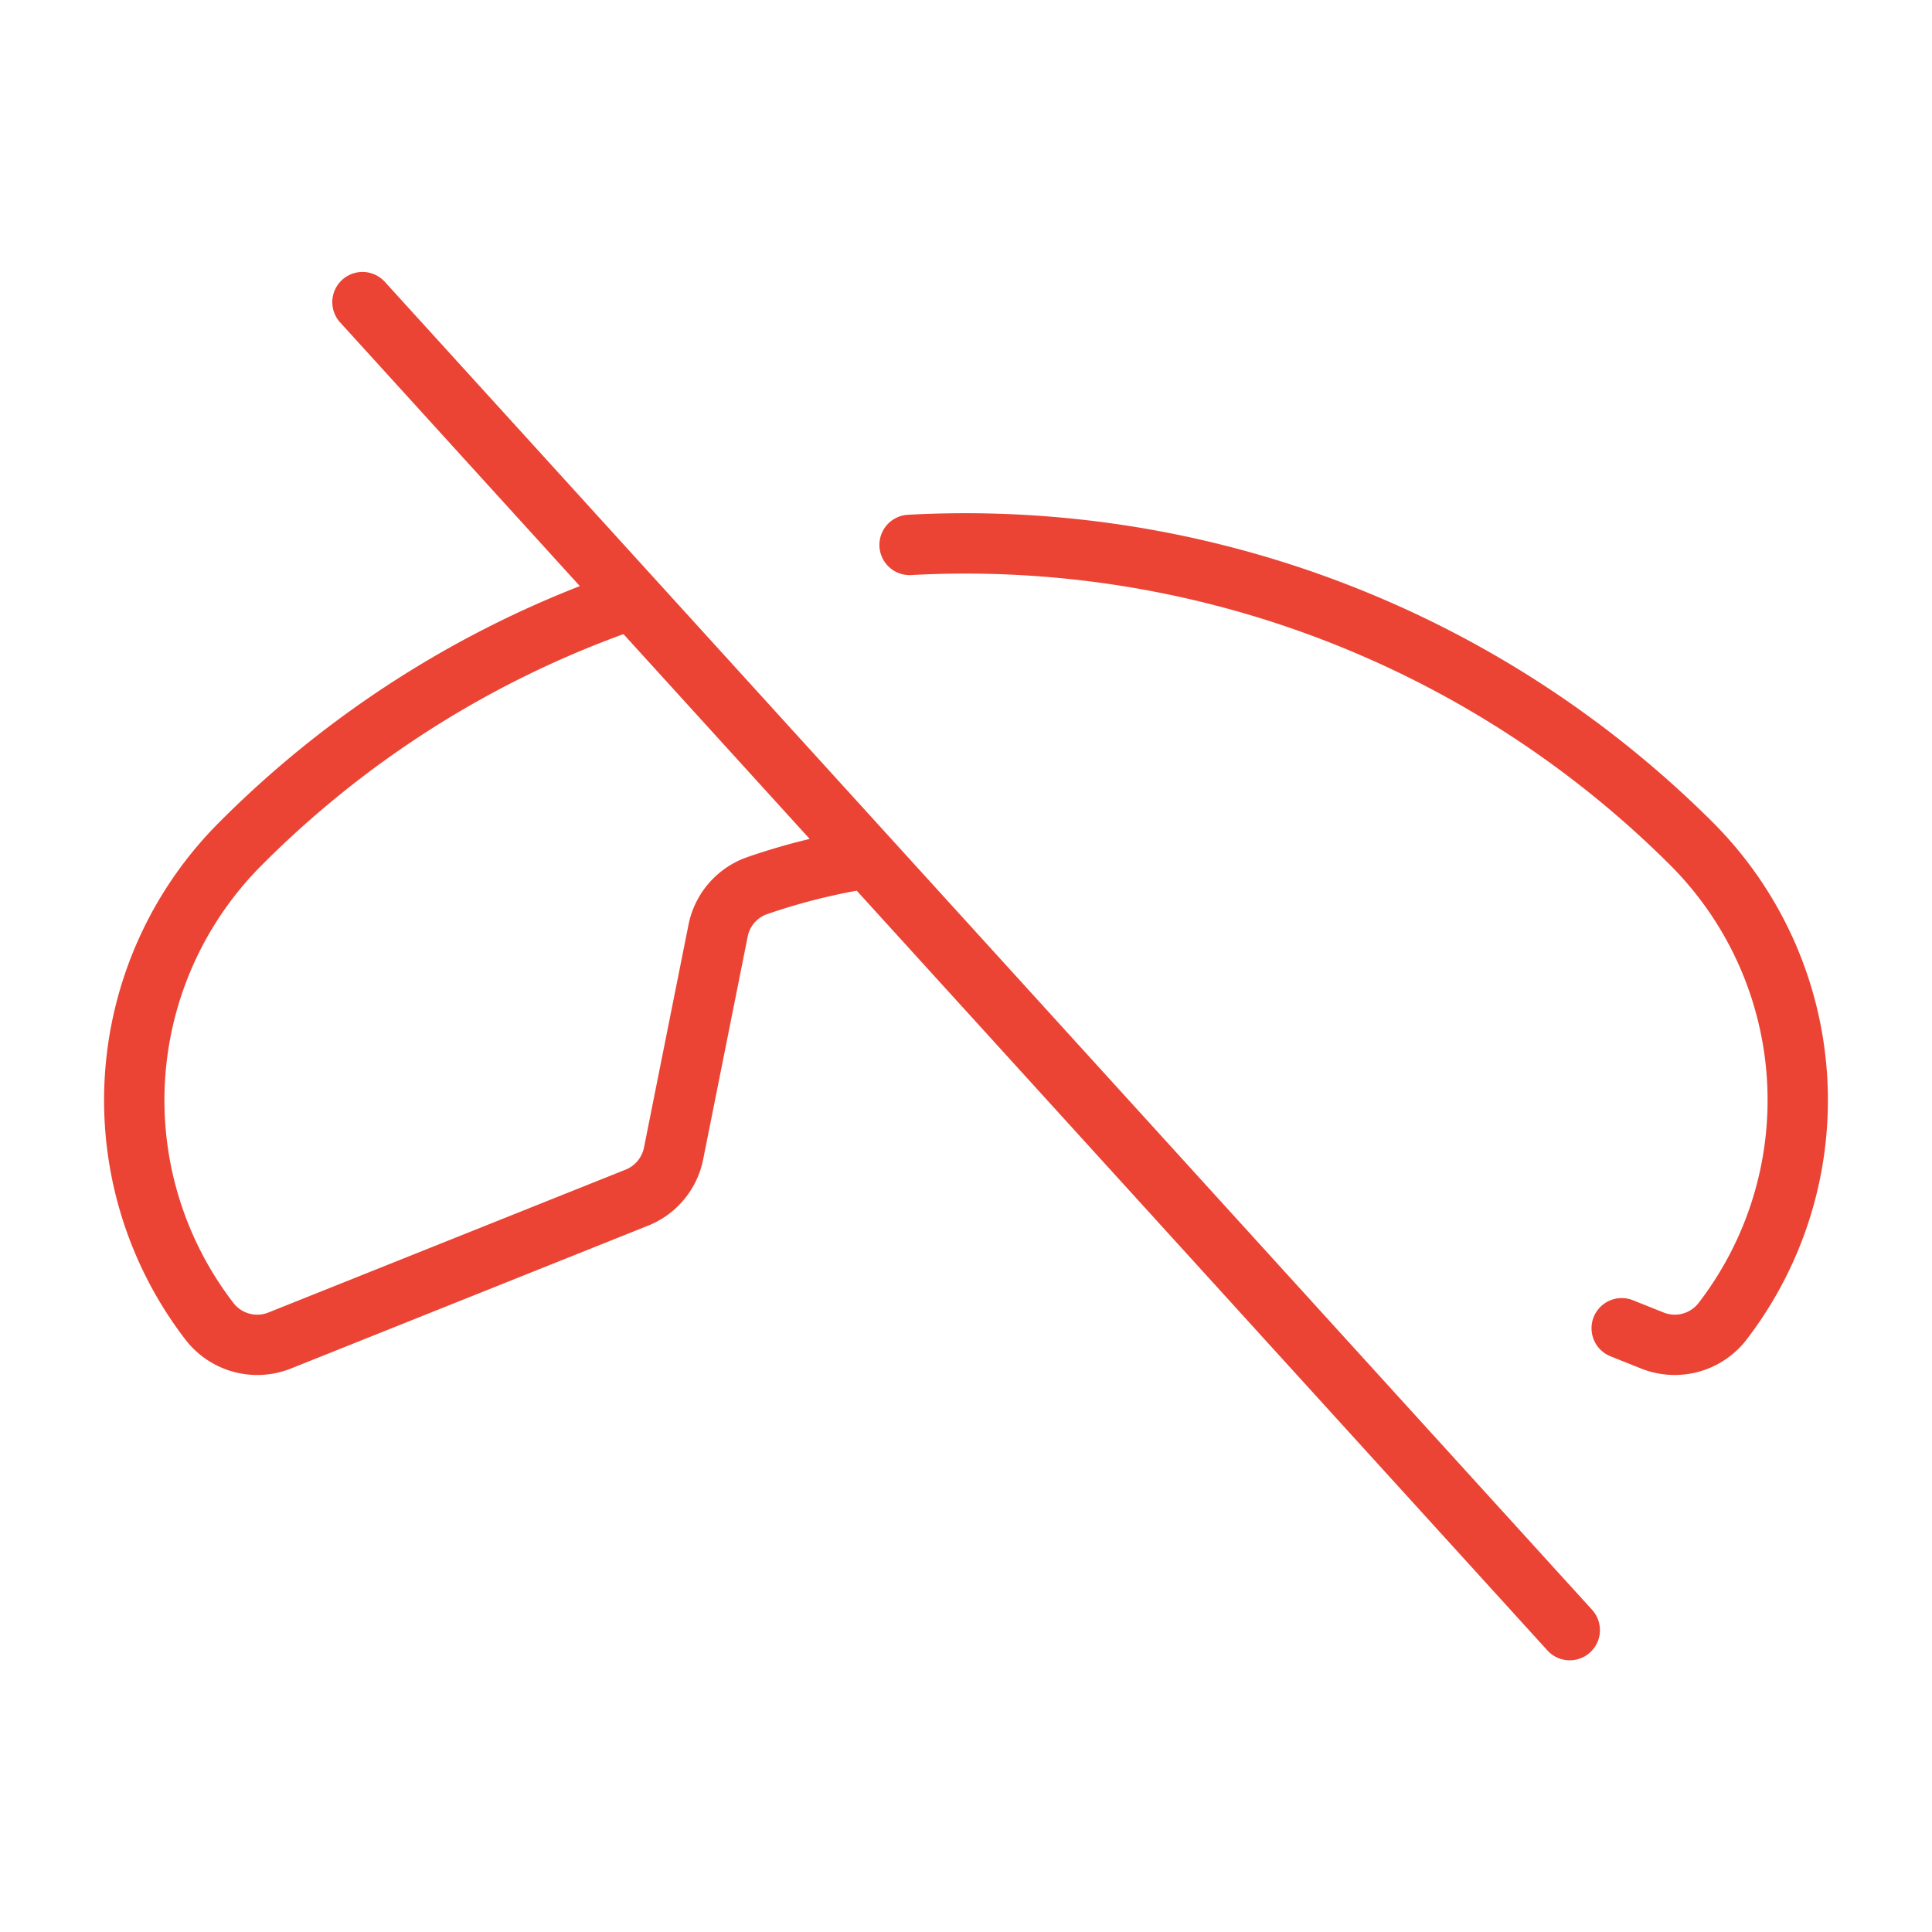
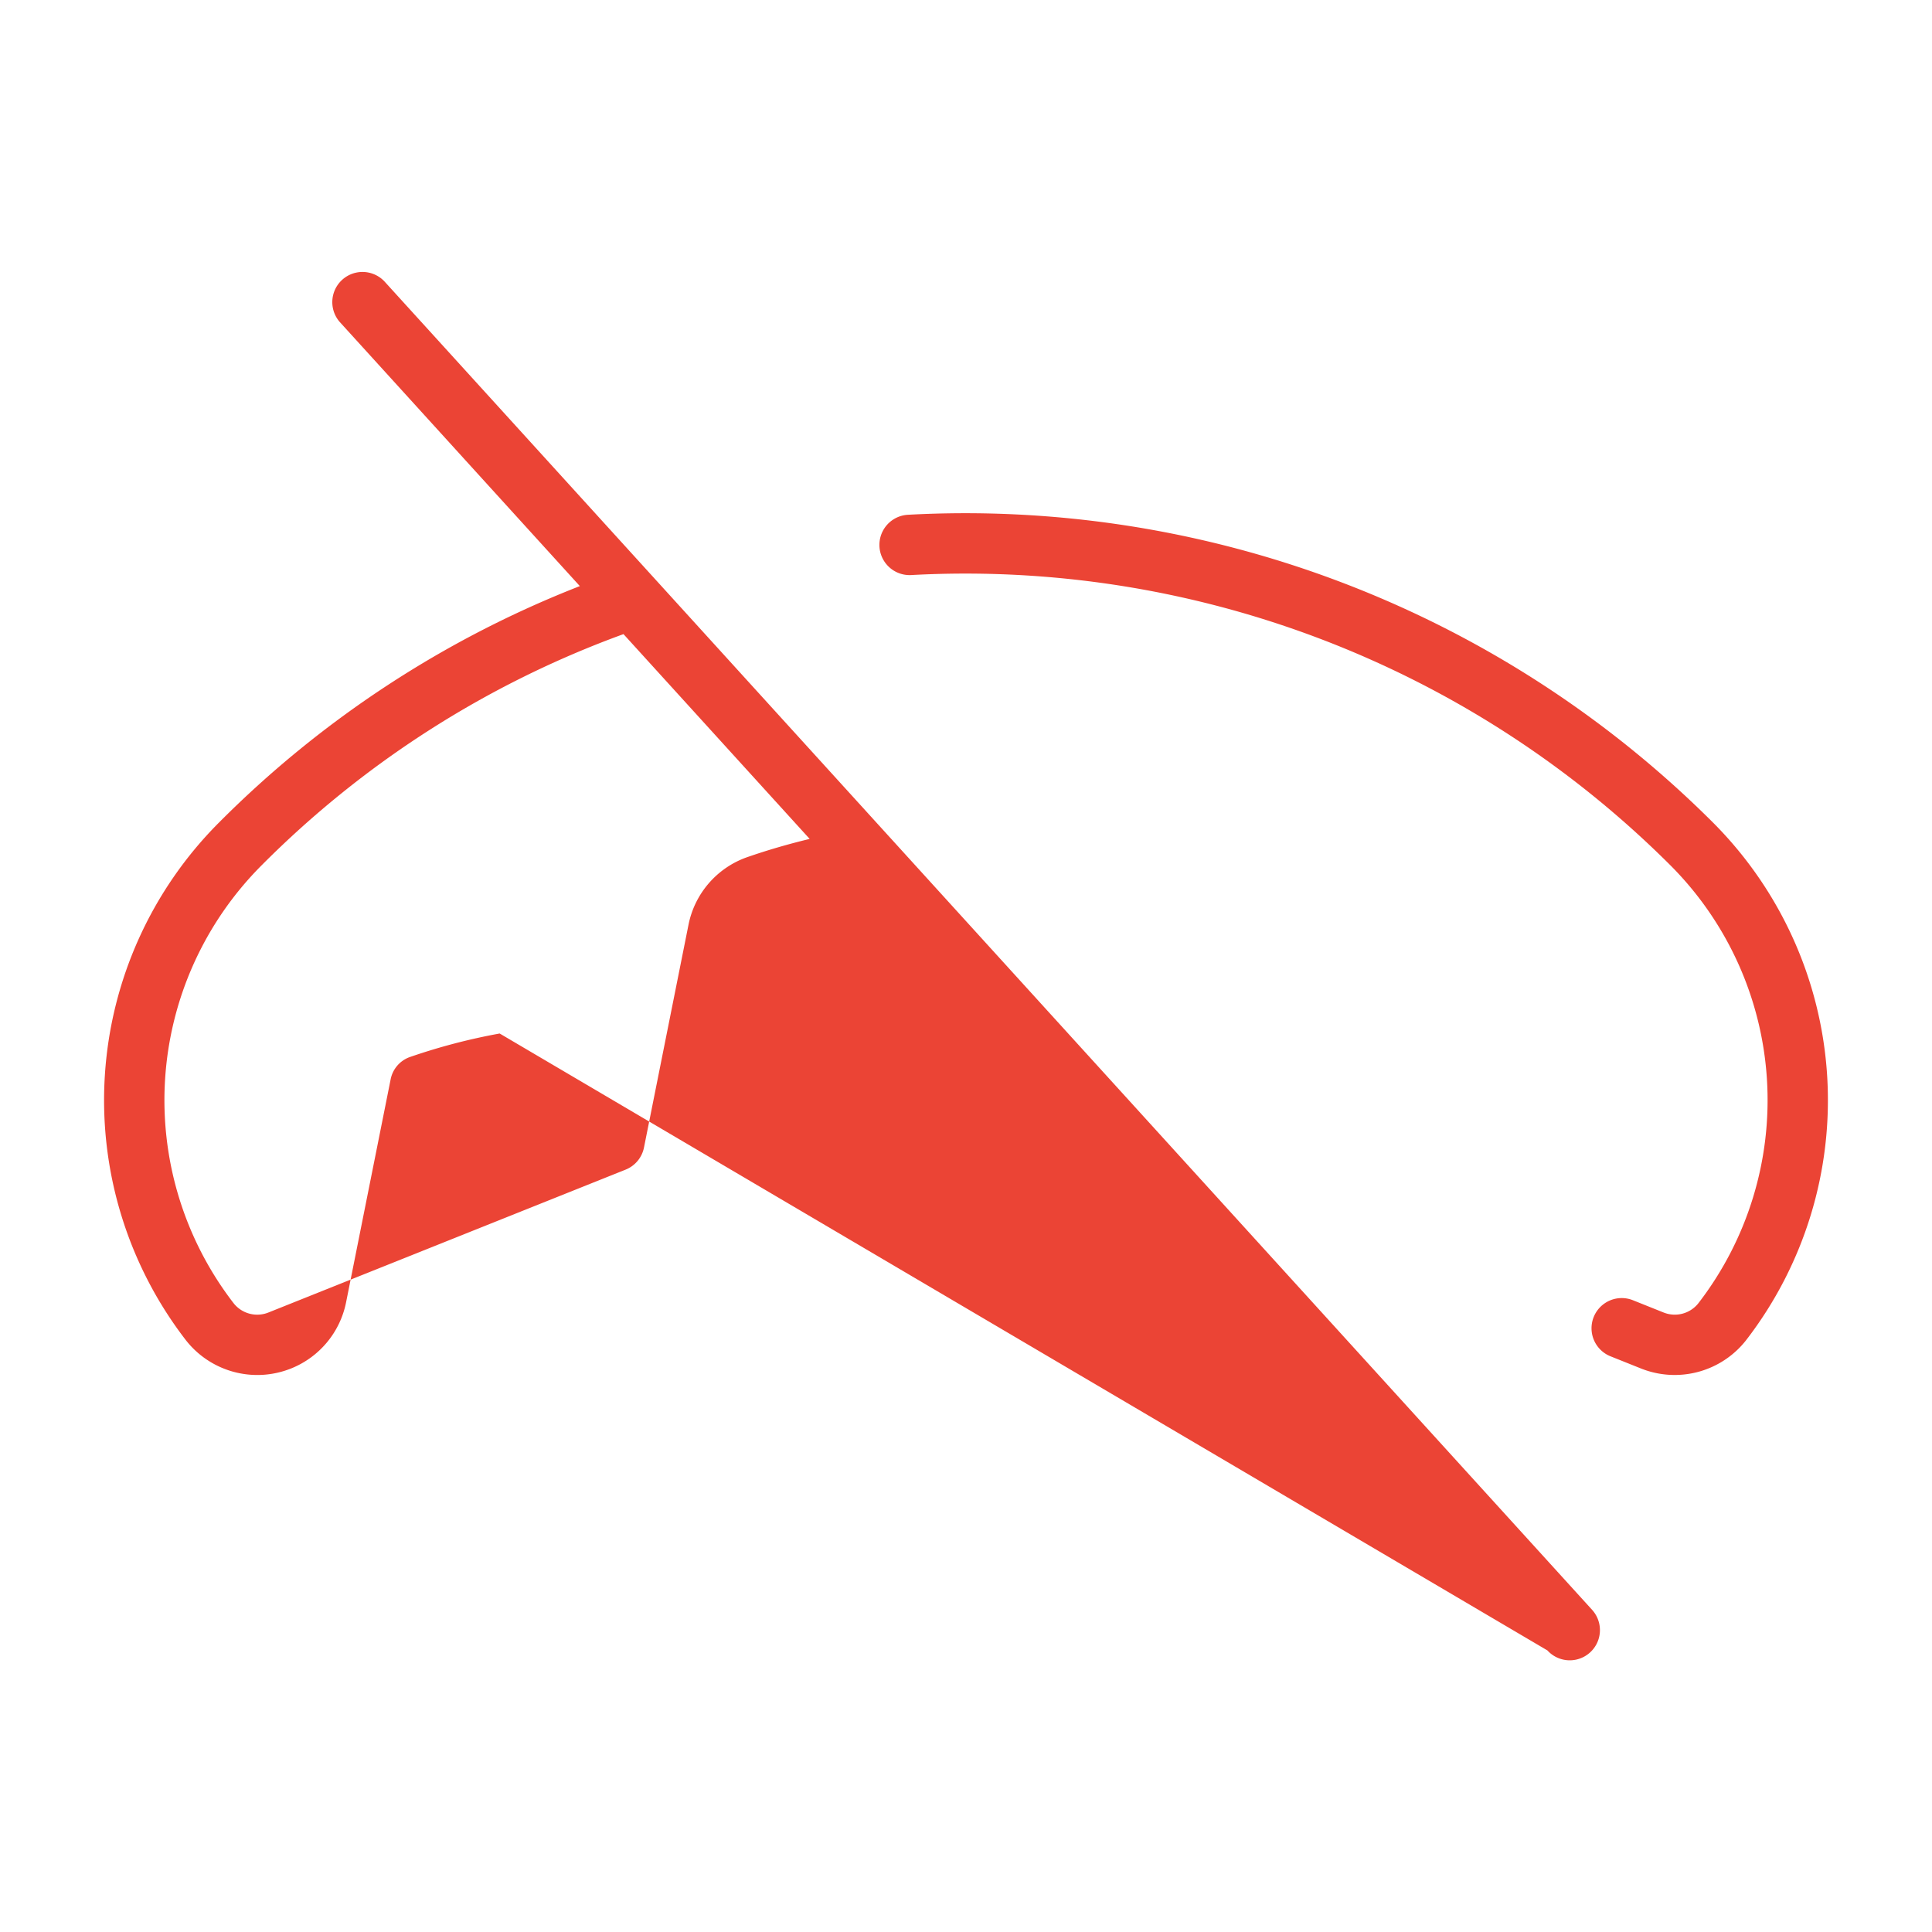
<svg xmlns="http://www.w3.org/2000/svg" fill="#eb4435" width="800px" height="800px" viewBox="0 0 256 256" id="Flat">
  <g id="SVGRepo_bgCarrier" stroke-width="0" />
  <g id="SVGRepo_tracerCarrier" stroke-linecap="round" stroke-linejoin="round" />
  <g id="SVGRepo_iconCarrier">
-     <path d="M117.937,110.983l-.019-.02L86.768,76.698l-.015-.017L50.96,37.31A4,4,0,0,0,45.04,42.69l31.791,34.971a138.636,138.636,0,0,0-47.827,31.344,52.064,52.064,0,0,0-4.359,68.597,12.019,12.019,0,0,0,13.905,3.735l47.313-18.925a11.967,11.967,0,0,0,7.311-8.79l5.896-29.506a3.938,3.938,0,0,1,2.513-2.964,80.257,80.257,0,0,1,11.938-3.132L205.04,218.69a4,4,0,1,0,5.92-5.381Zm-18.987,2.615a11.971,11.971,0,0,0-7.723,8.948l-5.896,29.507a3.99,3.99,0,0,1-2.438,2.931l-47.312,18.925a3.984,3.984,0,0,1-4.614-1.211,44.052,44.052,0,0,1,3.695-58.037A130.705,130.705,0,0,1,82.616,84.024l24.67,27.137C104.466,111.841,101.677,112.647,98.949,113.599Zm132.405,64.002a12.023,12.023,0,0,1-13.905,3.736l-4.05-1.62a4,4,0,0,1,2.973-7.428l4.049,1.62a3.984,3.984,0,0,0,4.613-1.212,44.05,44.05,0,0,0-3.695-58.036A132.215,132.215,0,0,0,120.744,76.198a4,4,0,0,1-.438-7.988,140.226,140.226,0,0,1,106.688,40.795A52.063,52.063,0,0,1,231.354,177.601Z" />
+     <path d="M117.937,110.983l-.019-.02L86.768,76.698l-.015-.017L50.96,37.31A4,4,0,0,0,45.04,42.69l31.791,34.971a138.636,138.636,0,0,0-47.827,31.344,52.064,52.064,0,0,0-4.359,68.597,12.019,12.019,0,0,0,13.905,3.735a11.967,11.967,0,0,0,7.311-8.79l5.896-29.506a3.938,3.938,0,0,1,2.513-2.964,80.257,80.257,0,0,1,11.938-3.132L205.04,218.69a4,4,0,1,0,5.92-5.381Zm-18.987,2.615a11.971,11.971,0,0,0-7.723,8.948l-5.896,29.507a3.99,3.99,0,0,1-2.438,2.931l-47.312,18.925a3.984,3.984,0,0,1-4.614-1.211,44.052,44.052,0,0,1,3.695-58.037A130.705,130.705,0,0,1,82.616,84.024l24.67,27.137C104.466,111.841,101.677,112.647,98.949,113.599Zm132.405,64.002a12.023,12.023,0,0,1-13.905,3.736l-4.05-1.62a4,4,0,0,1,2.973-7.428l4.049,1.62a3.984,3.984,0,0,0,4.613-1.212,44.05,44.05,0,0,0-3.695-58.036A132.215,132.215,0,0,0,120.744,76.198a4,4,0,0,1-.438-7.988,140.226,140.226,0,0,1,106.688,40.795A52.063,52.063,0,0,1,231.354,177.601Z" />
  </g>
</svg>